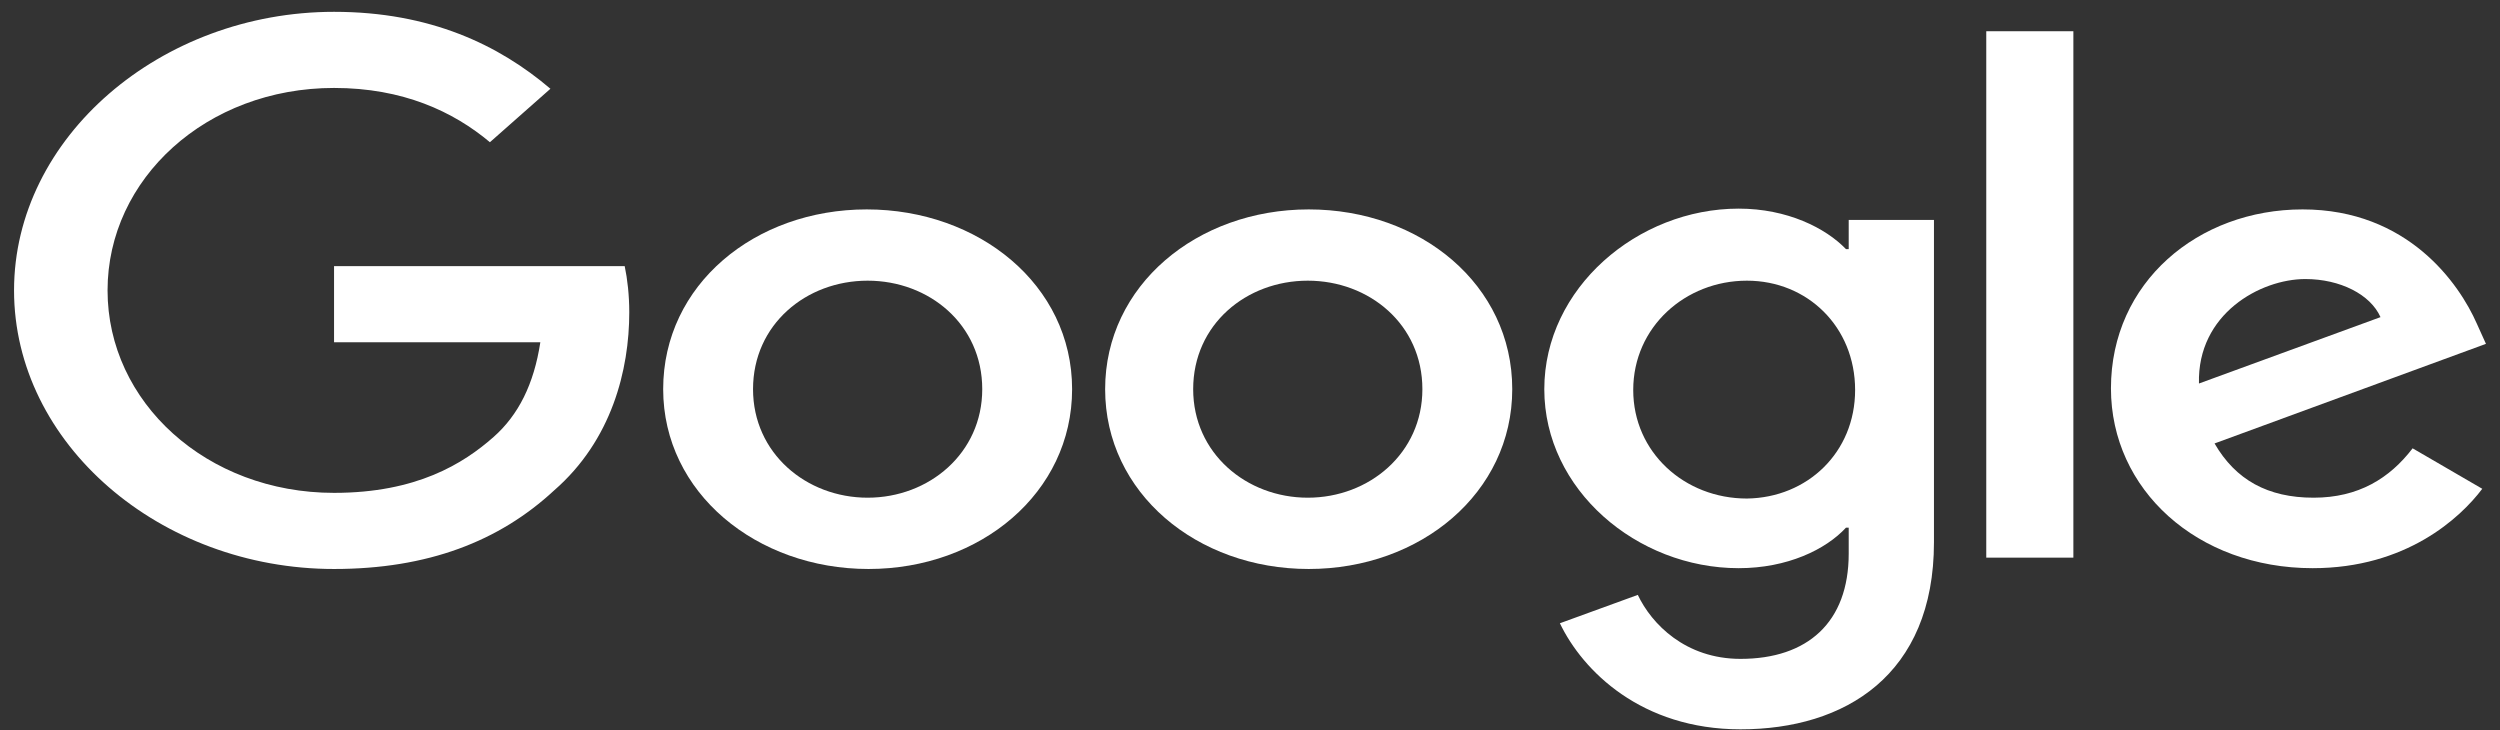
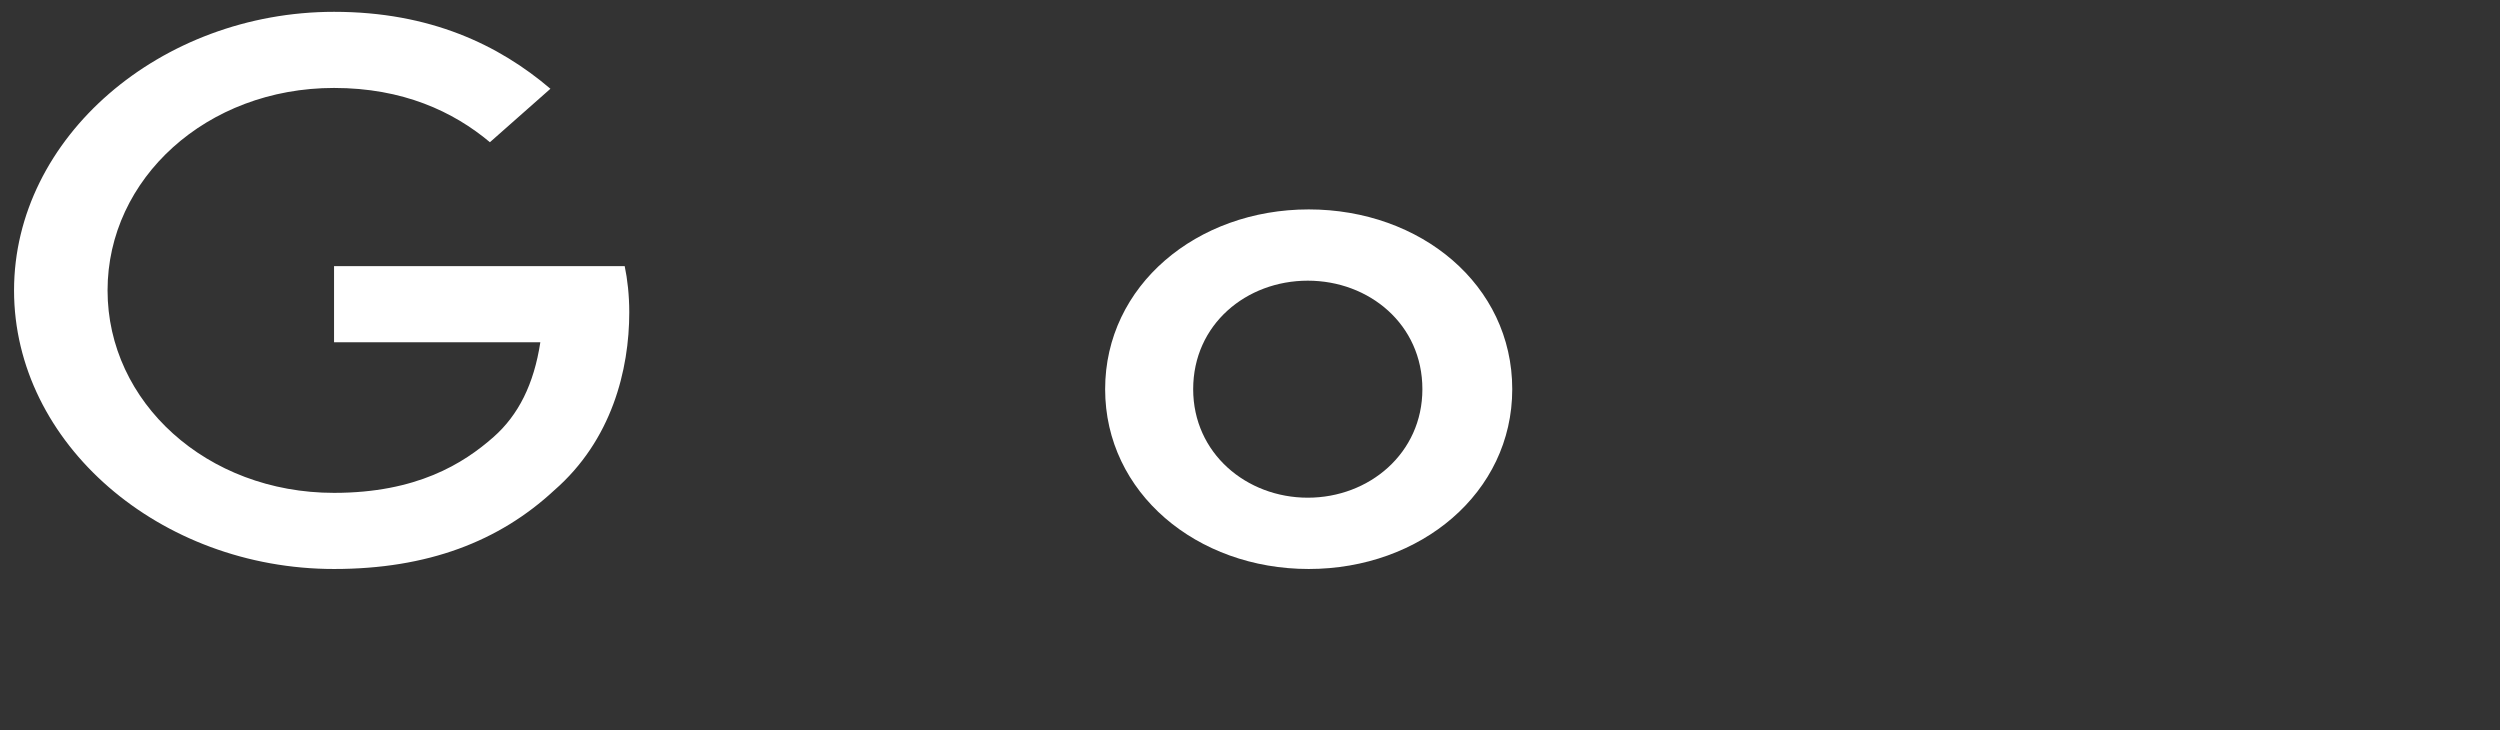
<svg xmlns="http://www.w3.org/2000/svg" width="89" height="26" viewBox="0 0 89 26" fill="none">
  <rect x="0" y="0" width="89" height="26" fill="#333333" stroke="none" />
-   <path d="M38.167 13.855C38.167 17.546 34.903 20.256 30.92 20.256C26.938 20.256 23.609 17.546 23.609 13.855C23.609 10.136 26.873 7.455 30.855 7.455C34.837 7.455 38.167 10.136 38.167 13.855ZM34.968 13.855C34.968 11.549 33.075 9.992 30.888 9.992C28.701 9.992 26.808 11.549 26.808 13.855C26.808 16.133 28.701 17.718 30.888 17.718C33.075 17.718 34.968 16.133 34.968 13.855Z" fill="white" />
  <path d="M53.836 13.855C53.836 17.546 50.572 20.256 46.59 20.256C42.607 20.256 39.343 17.546 39.343 13.855C39.343 10.165 42.607 7.455 46.59 7.455C50.572 7.455 53.836 10.136 53.836 13.855ZM50.637 13.855C50.637 11.549 48.744 9.992 46.557 9.992C44.37 9.992 42.477 11.549 42.477 13.855C42.477 16.133 44.37 17.718 46.557 17.718C48.744 17.718 50.637 16.133 50.637 13.855Z" fill="white" />
-   <path d="M68.849 7.83V19.305C68.849 24.033 65.683 25.964 61.962 25.964C58.437 25.964 56.348 23.889 55.532 22.188L58.306 21.178C58.796 22.216 60.004 23.456 61.962 23.456C64.345 23.456 65.814 22.159 65.814 19.708V18.786H65.716C64.998 19.564 63.627 20.227 61.897 20.227C58.273 20.227 54.977 17.431 54.977 13.856C54.977 10.252 58.306 7.427 61.897 7.427C63.627 7.427 64.998 8.119 65.716 8.868H65.814V7.83H68.849ZM66.042 13.884C66.042 11.636 64.345 9.992 62.19 9.992C60.004 9.992 58.143 11.636 58.143 13.884C58.143 16.104 59.971 17.748 62.19 17.748C64.345 17.719 66.042 16.104 66.042 13.884Z" fill="white" />
-   <path d="M73.812 1.112V19.852H70.711V1.112H73.812Z" fill="white" />
-   <path d="M85.889 15.96L88.369 17.401C87.586 18.439 85.66 20.227 82.331 20.227C78.218 20.227 75.15 17.43 75.15 13.826C75.15 10.05 78.251 7.455 81.972 7.455C85.725 7.455 87.553 10.107 88.174 11.52L88.5 12.241L78.838 15.787C79.589 17.084 80.731 17.718 82.364 17.718C83.963 17.718 85.073 17.027 85.889 15.96ZM78.283 13.653L84.746 11.29C84.387 10.482 83.31 9.934 82.07 9.934C80.47 9.934 78.218 11.174 78.283 13.653Z" fill="white" />
  <path d="M11.892 12.184V9.474H22.239C22.337 9.935 22.402 10.512 22.402 11.117C22.402 13.164 21.782 15.672 19.725 17.46C17.767 19.276 15.221 20.256 11.892 20.256C5.69 20.256 0.5 15.788 0.5 10.339C0.5 4.89 5.723 0.421 11.892 0.421C15.319 0.421 17.767 1.603 19.595 3.16L17.441 5.063C16.135 3.967 14.34 3.131 11.892 3.131C7.355 3.131 3.829 6.36 3.829 10.339C3.829 14.317 7.355 17.546 11.892 17.546C14.829 17.546 16.494 16.508 17.571 15.557C18.452 14.779 19.007 13.683 19.236 12.184H11.892Z" fill="white" />
</svg>